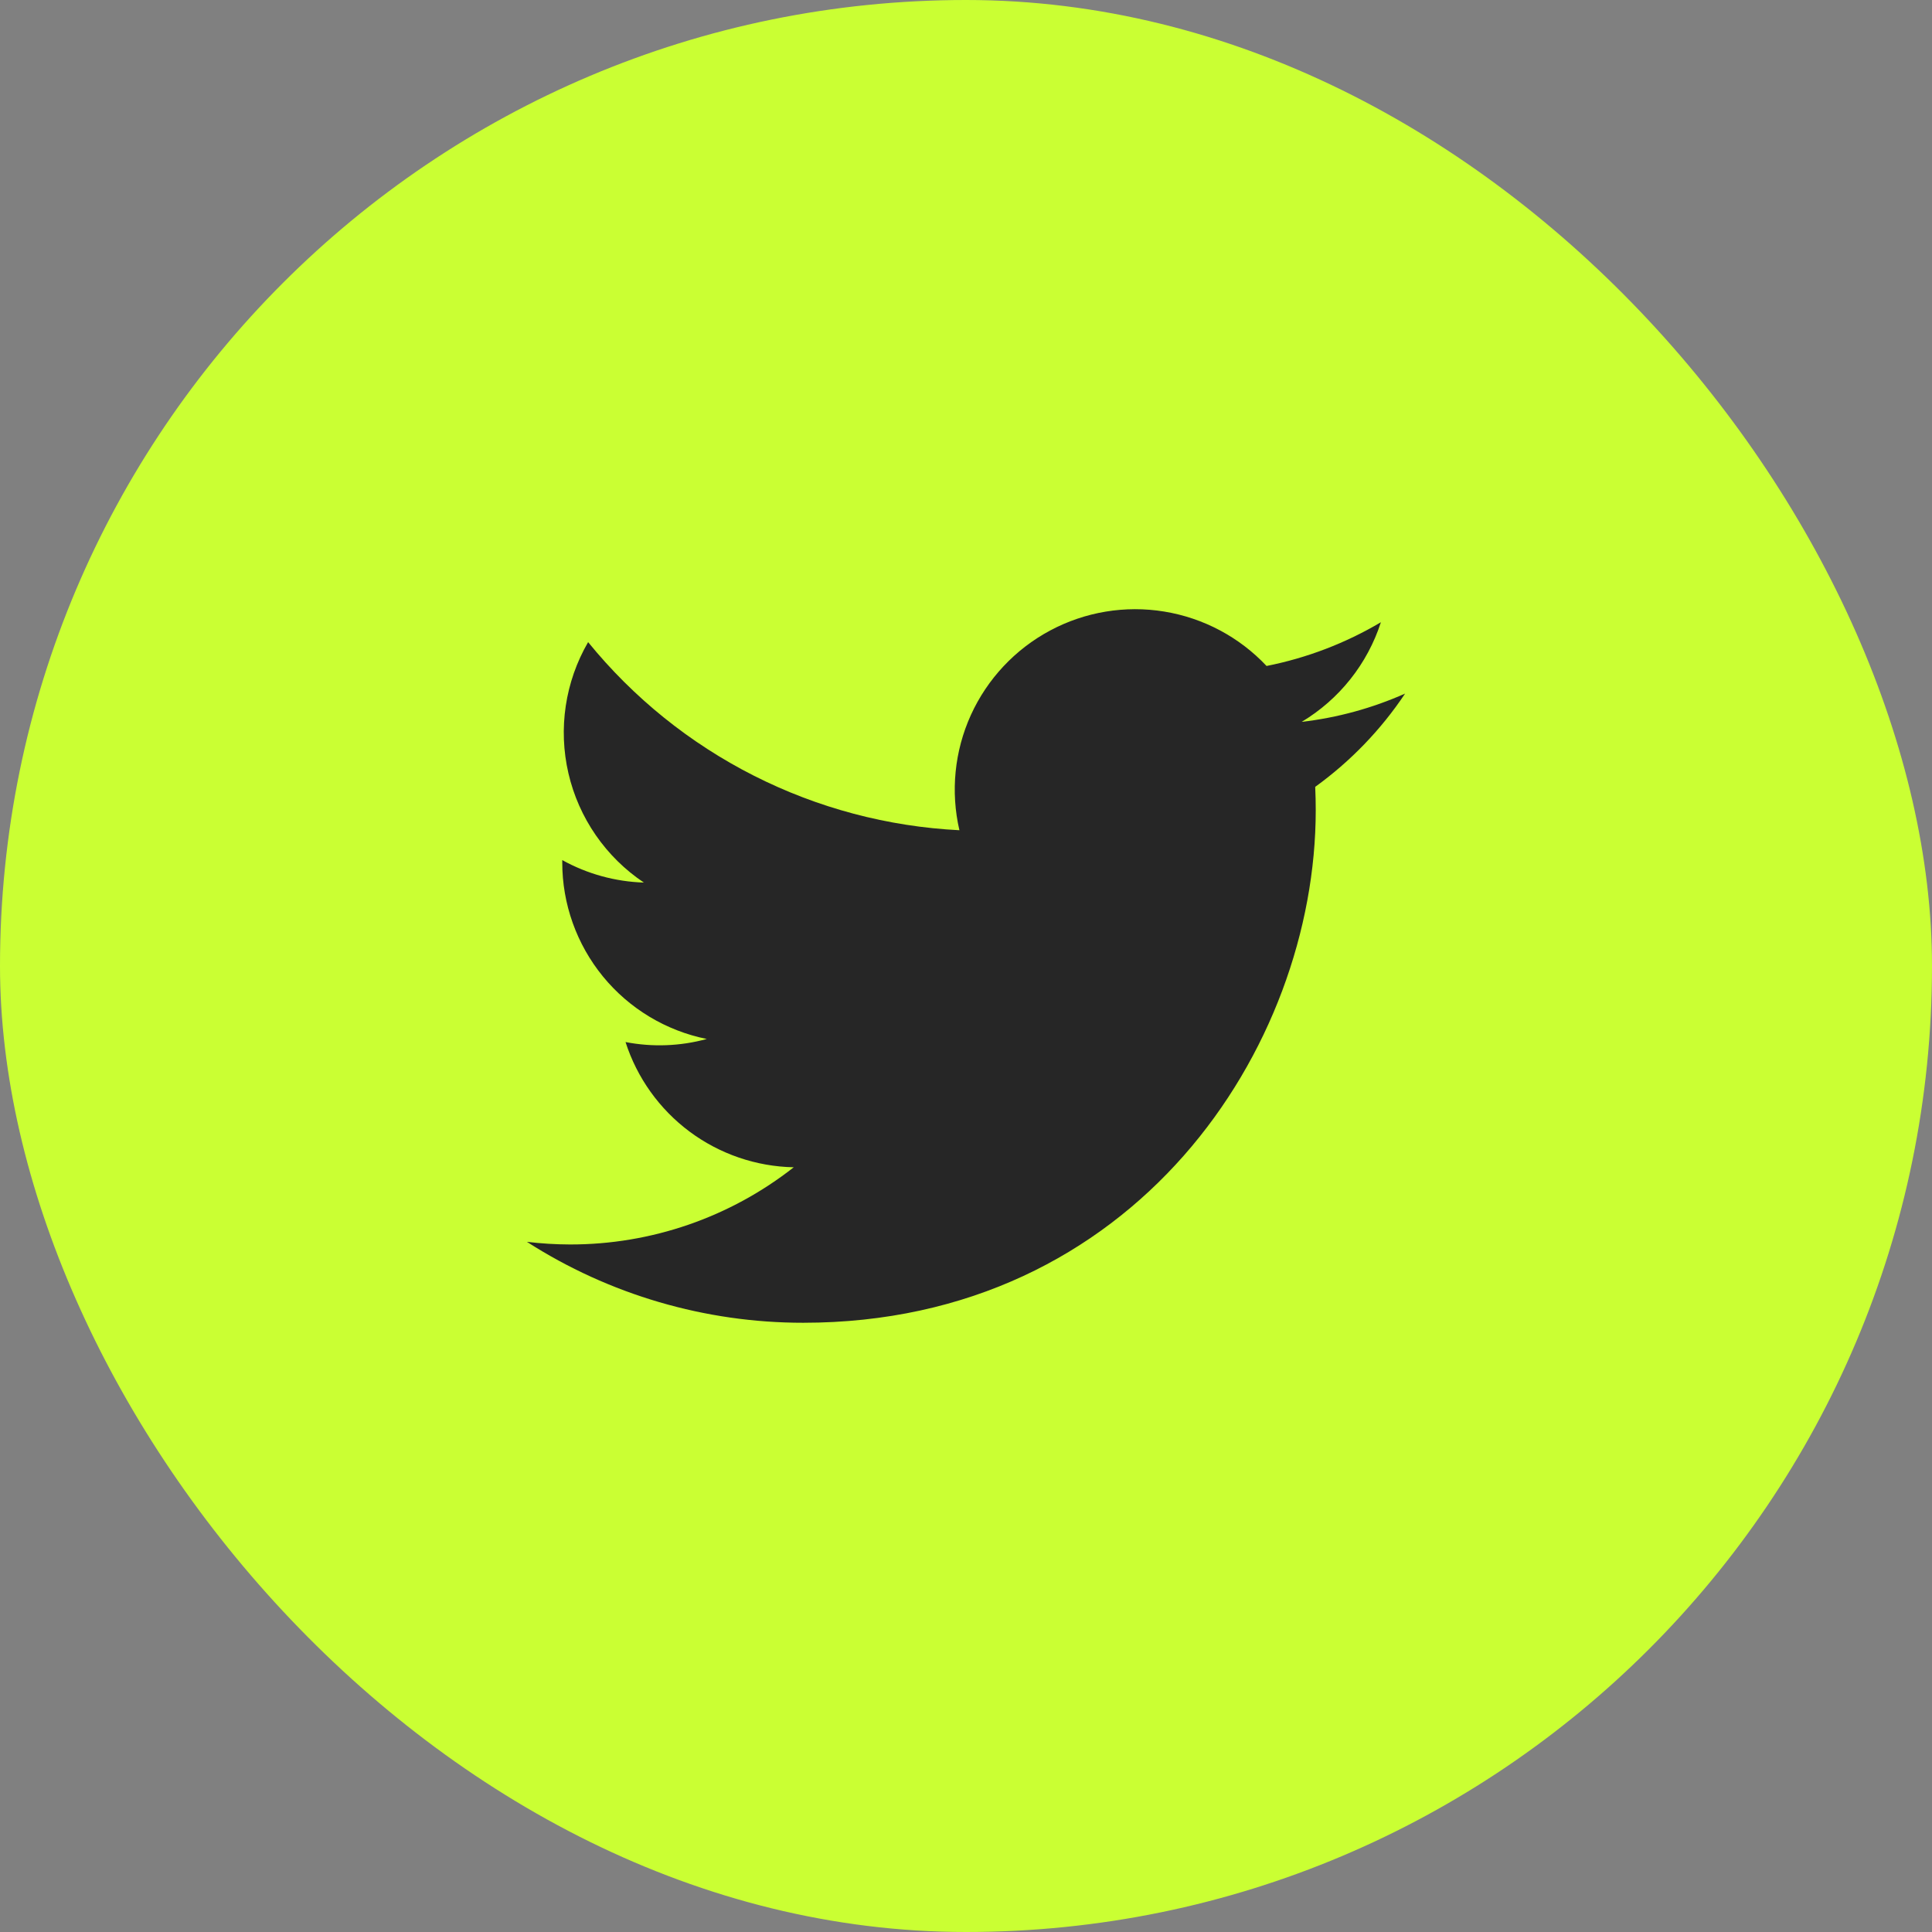
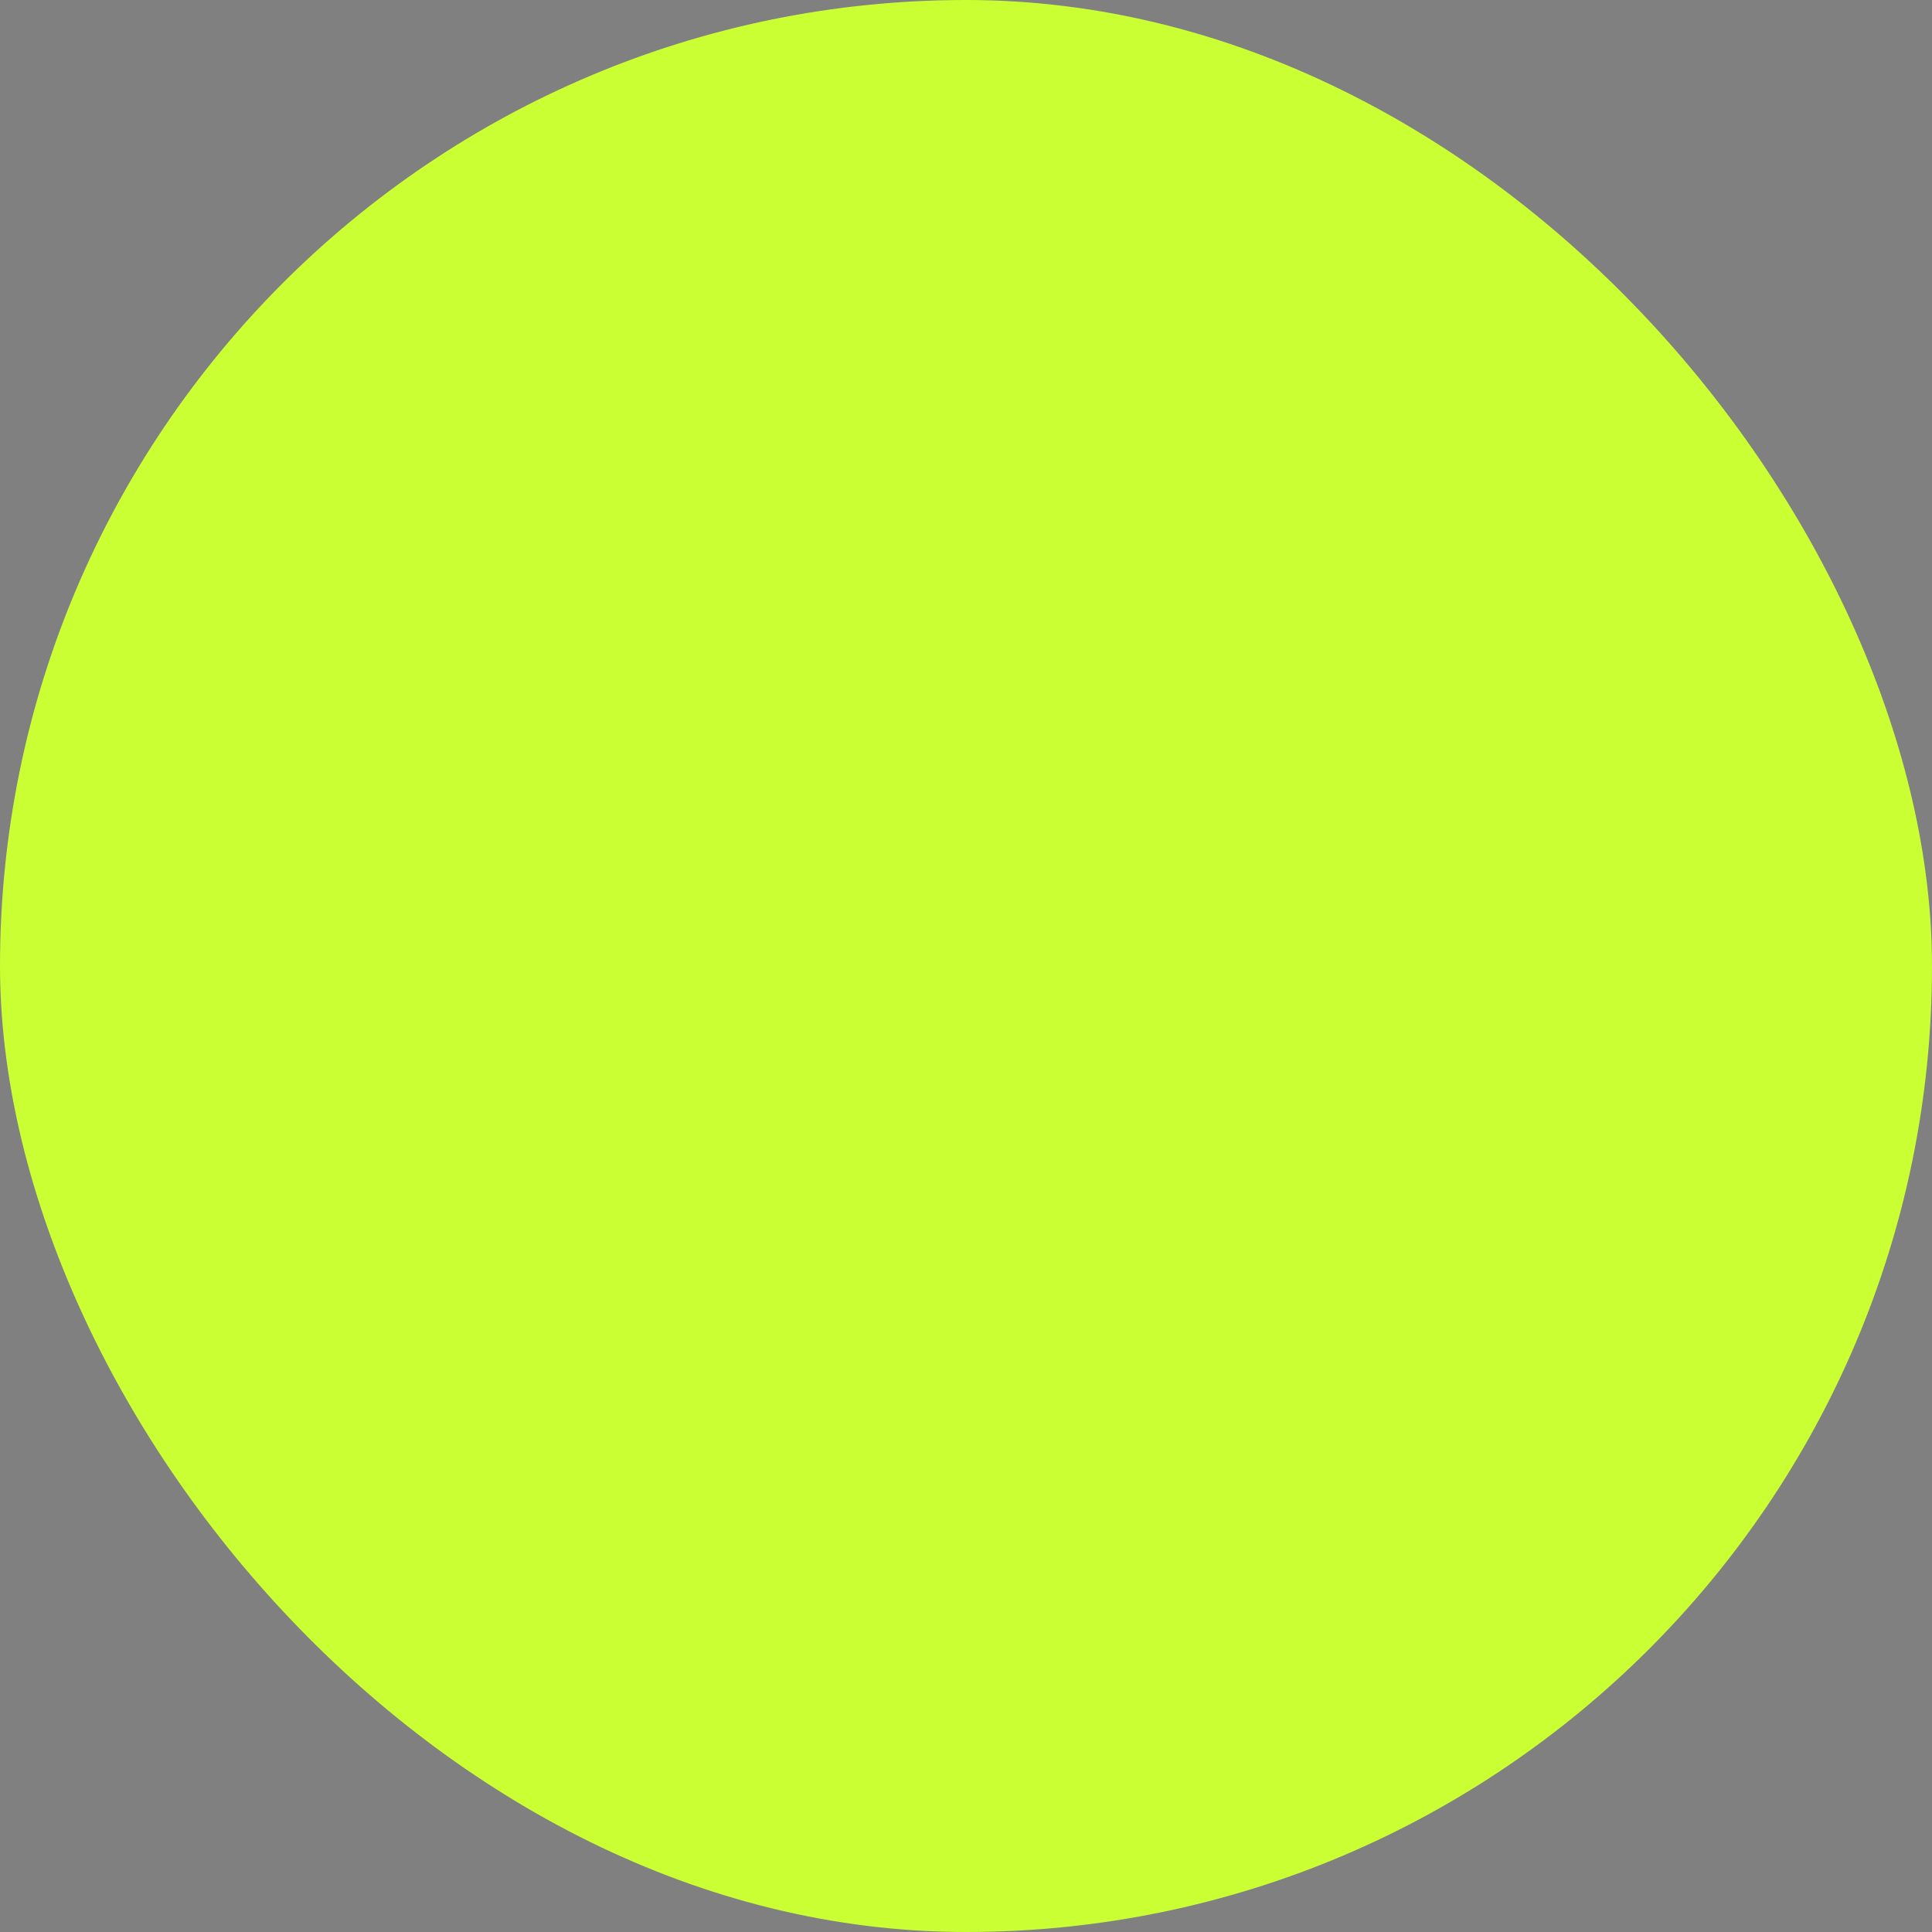
<svg xmlns="http://www.w3.org/2000/svg" width="44" height="44" viewBox="0 0 44 44" fill="none">
  <rect x="0" y="0" width="44" height="44" fill="#808080" stroke="none" />
  <rect width="44" height="44" rx="22" fill="#CAFF33" />
-   <path d="M18.292 30.125C25.837 30.125 29.965 23.872 29.965 18.451C29.965 18.275 29.961 18.096 29.953 17.92C30.757 17.339 31.45 16.62 32 15.796C31.252 16.128 30.458 16.346 29.645 16.44C30.501 15.927 31.142 15.121 31.449 14.171C30.644 14.648 29.763 14.985 28.845 15.167C28.226 14.509 27.407 14.074 26.516 13.928C25.625 13.782 24.711 13.934 23.915 14.36C23.119 14.786 22.485 15.462 22.111 16.284C21.738 17.106 21.646 18.029 21.85 18.908C20.219 18.826 18.623 18.403 17.167 17.665C15.71 16.927 14.425 15.891 13.394 14.624C12.87 15.527 12.71 16.596 12.946 17.613C13.182 18.63 13.796 19.519 14.664 20.1C14.012 20.079 13.375 19.904 12.805 19.588V19.639C12.804 20.586 13.132 21.505 13.732 22.239C14.332 22.972 15.168 23.475 16.097 23.662C15.493 23.827 14.86 23.851 14.246 23.732C14.508 24.547 15.018 25.26 15.705 25.772C16.392 26.283 17.221 26.567 18.077 26.584C16.624 27.726 14.829 28.345 12.98 28.342C12.653 28.341 12.325 28.321 12 28.282C13.877 29.486 16.061 30.126 18.292 30.125Z" fill="#262626" />
</svg>